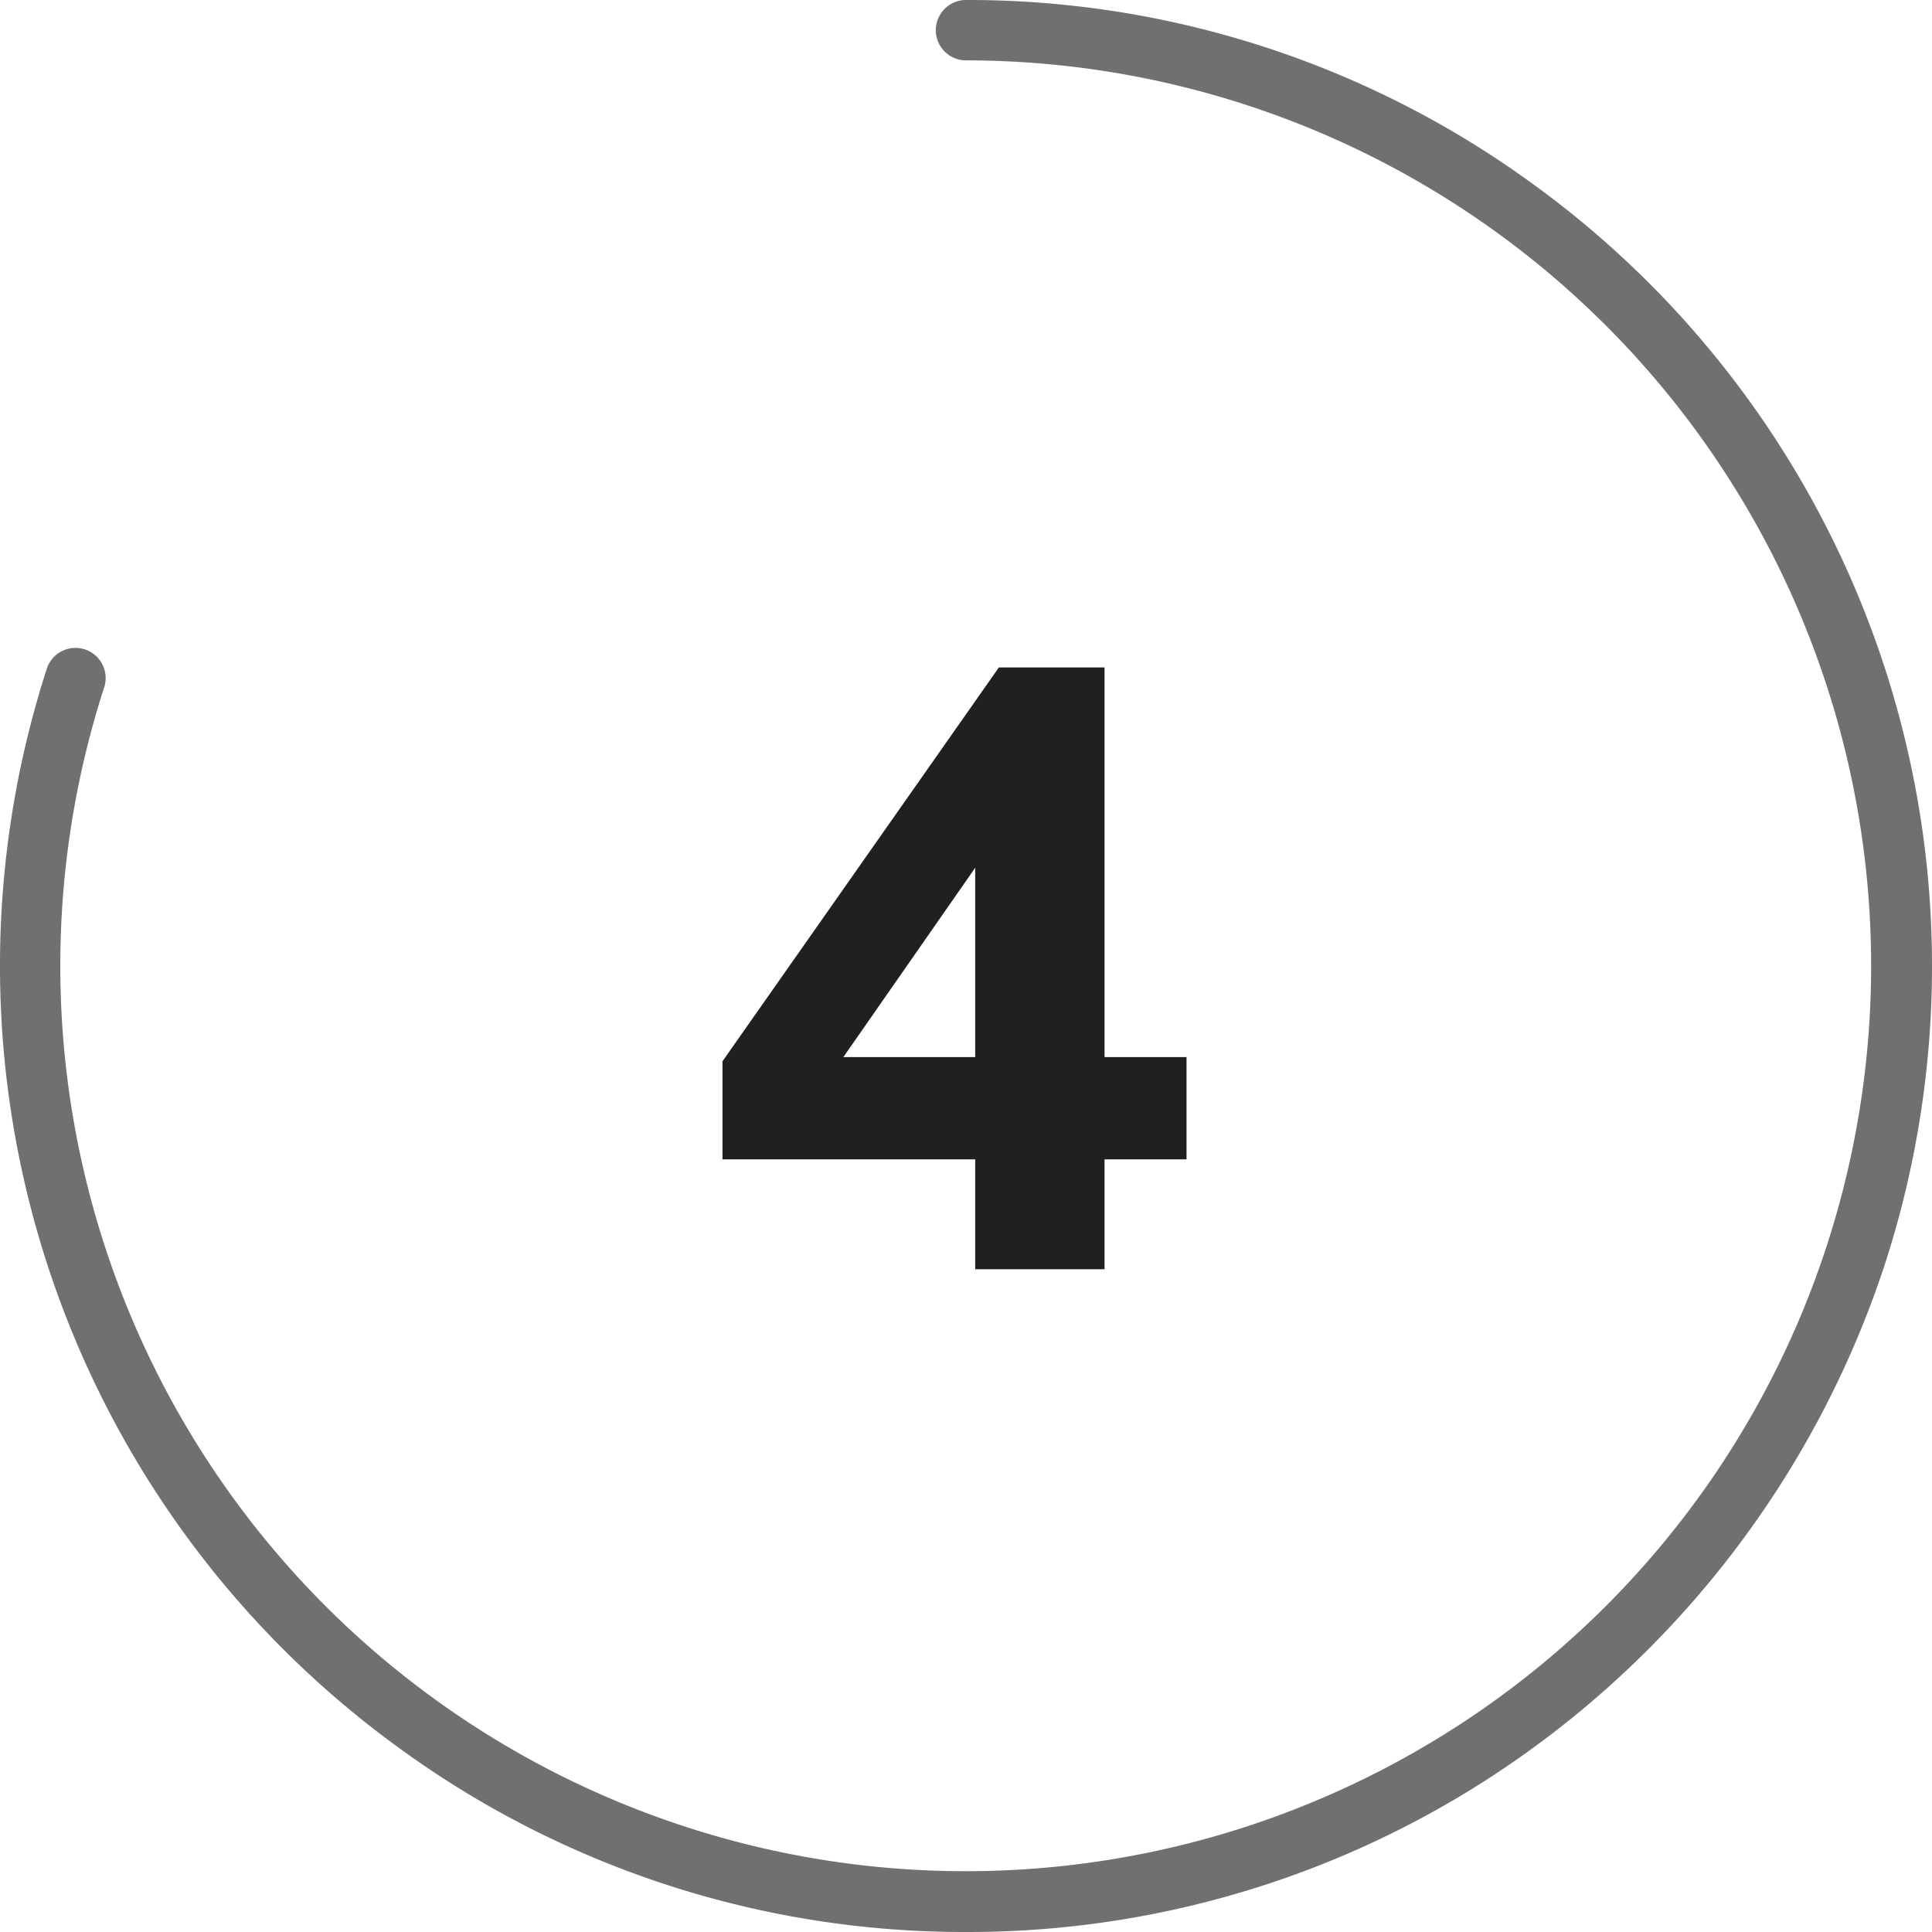
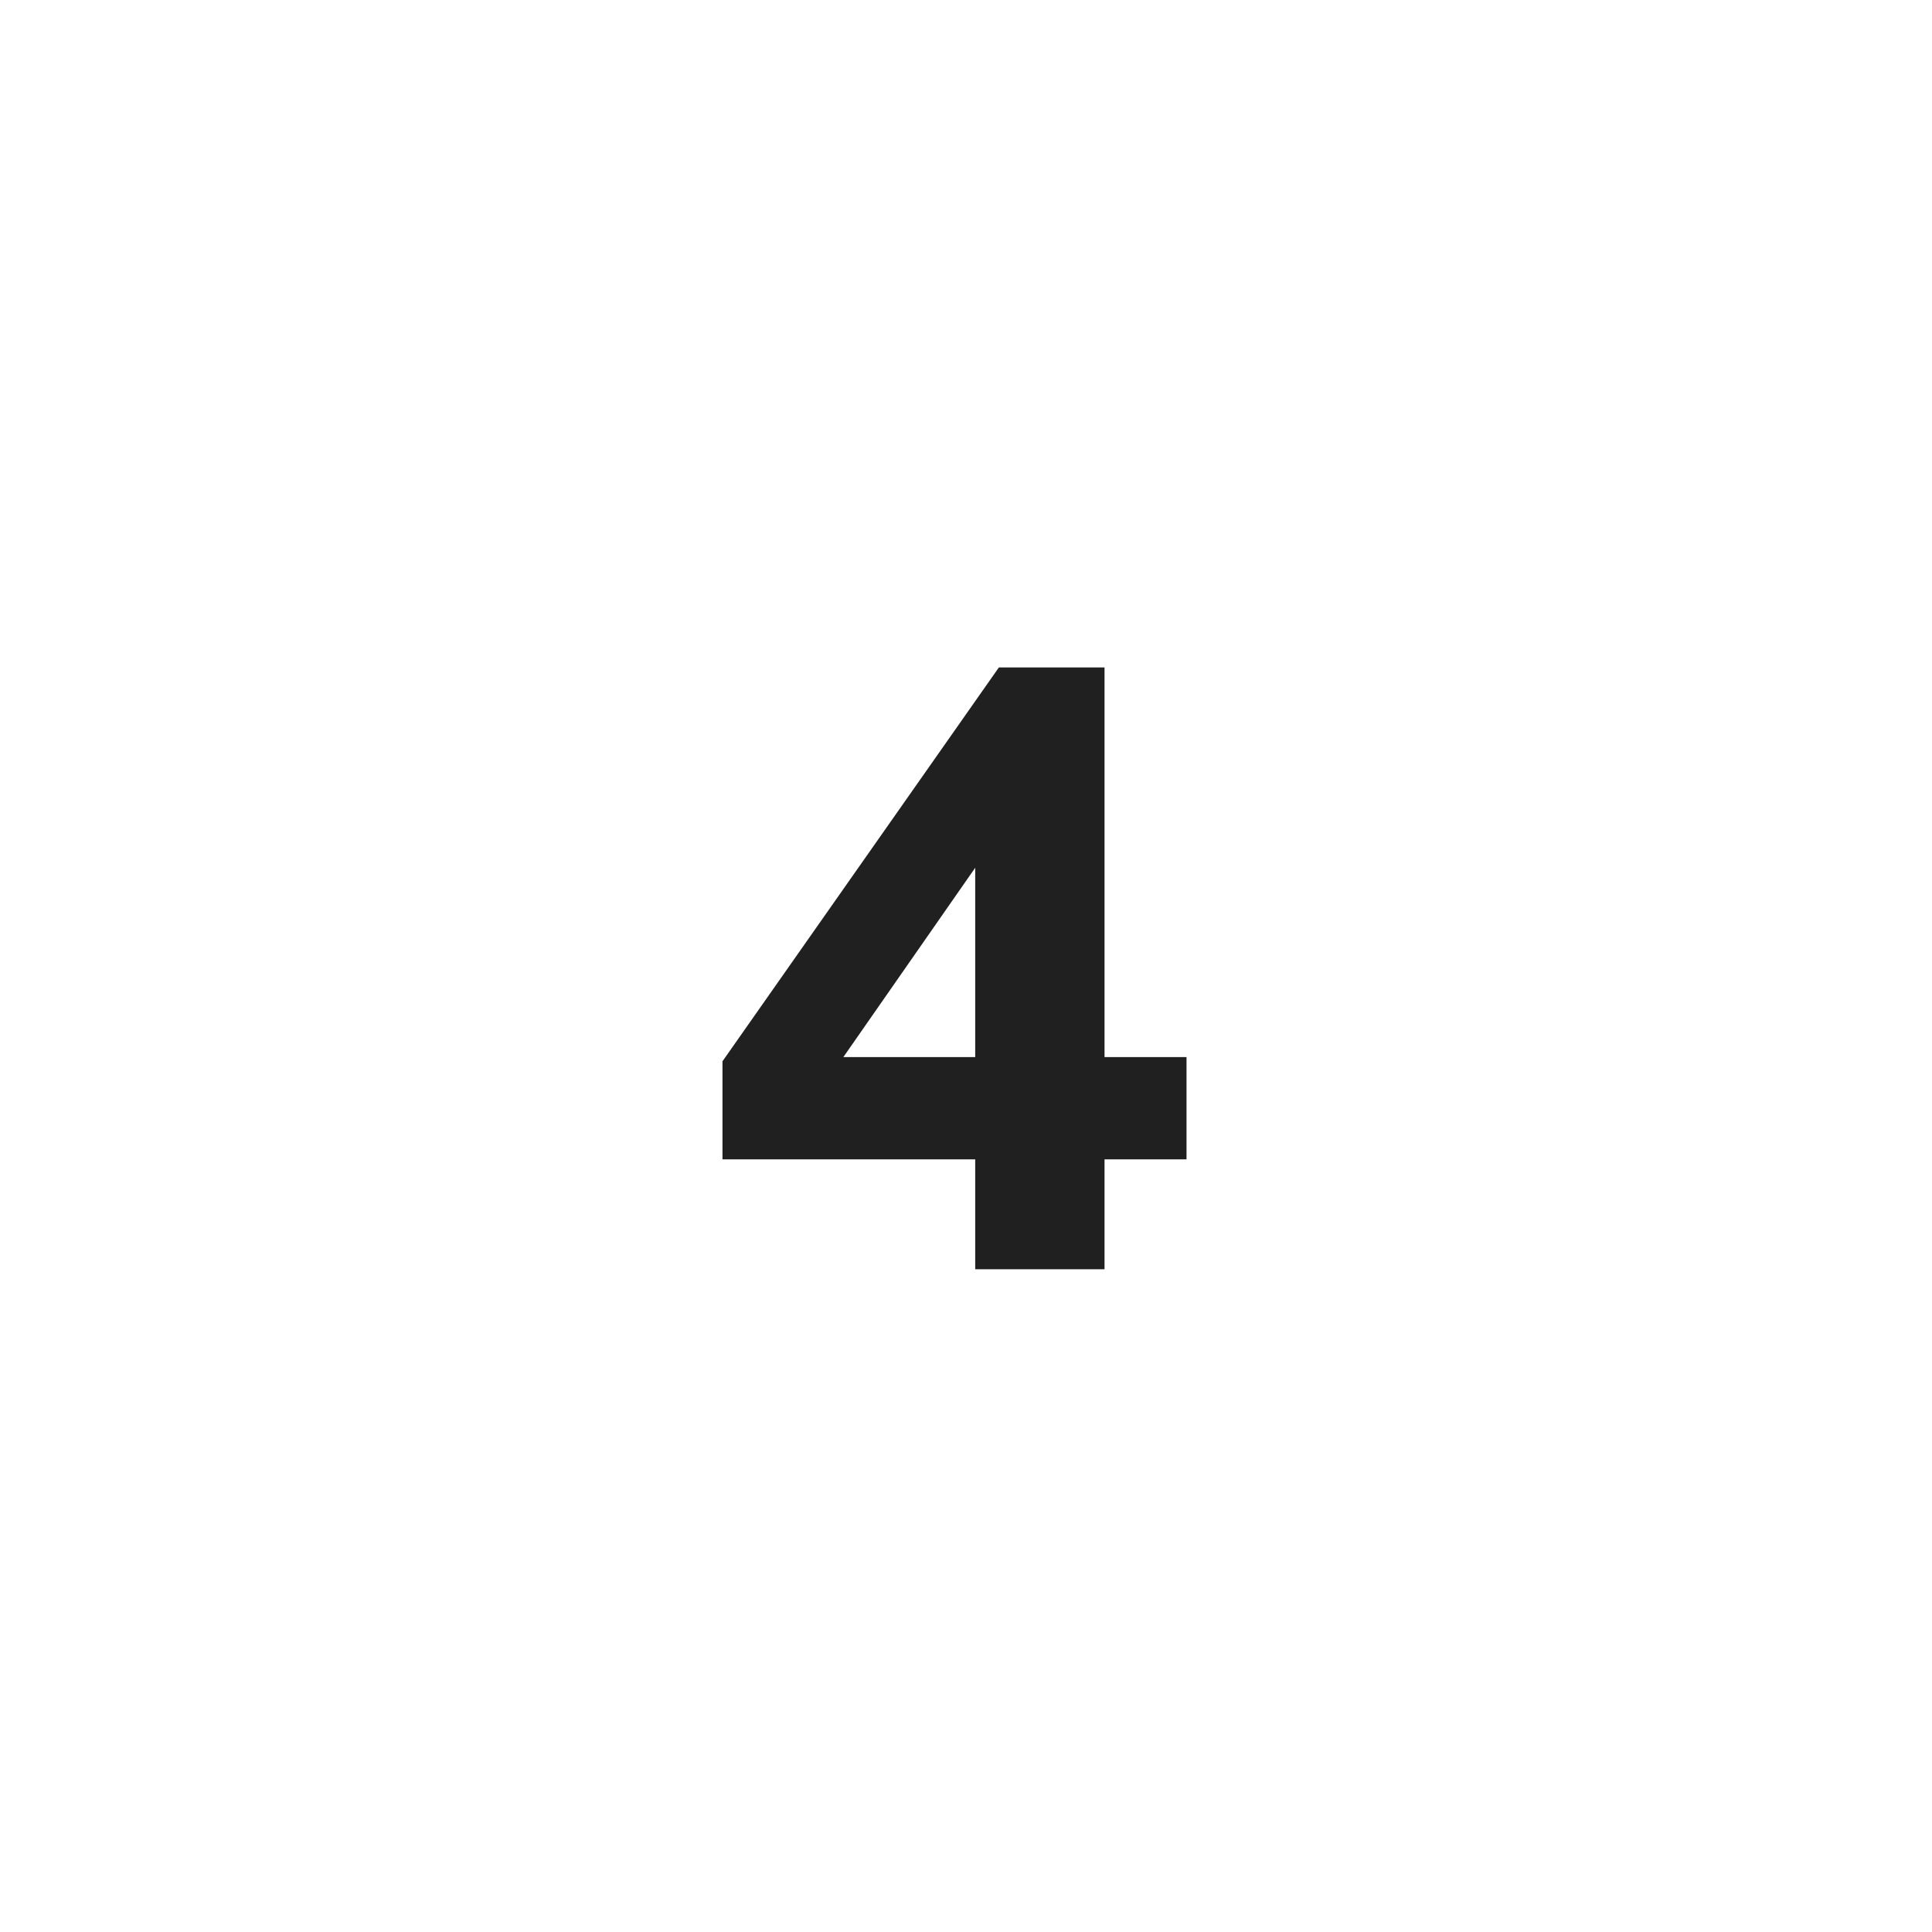
<svg xmlns="http://www.w3.org/2000/svg" viewBox="0 0 64 64">
  <defs>
    <style>
      .cls-1 {
        fill: #707070;
      }

      .cls-2 {
        fill: #202020;
      }
    </style>
  </defs>
  <g id="Circle">
    <g id="Colour">
-       <path class="cls-1" d="M32,64a31.766,31.766,0,0,1-18.808-6.116A32,32,0,0,1,1.564,22.111a1,1,0,0,1,1.9.618A29.993,29.993,0,1,0,32,2a1,1,0,0,1,0-2A31.763,31.763,0,0,1,50.808,6.116,32,32,0,0,1,62.436,41.889,32.286,32.286,0,0,1,50.808,57.884,31.766,31.766,0,0,1,32,64Z" />
-     </g>
+       </g>
  </g>
  <g id="Muli">
    <path class="cls-2" d="M39.305,38.405H36.589v3.641H32.305V38.405H23.933V35.157L33.089,22.11h3.5V35.018h2.716Zm-7-3.387V28.746l-4.368,6.272Z" />
  </g>
</svg>